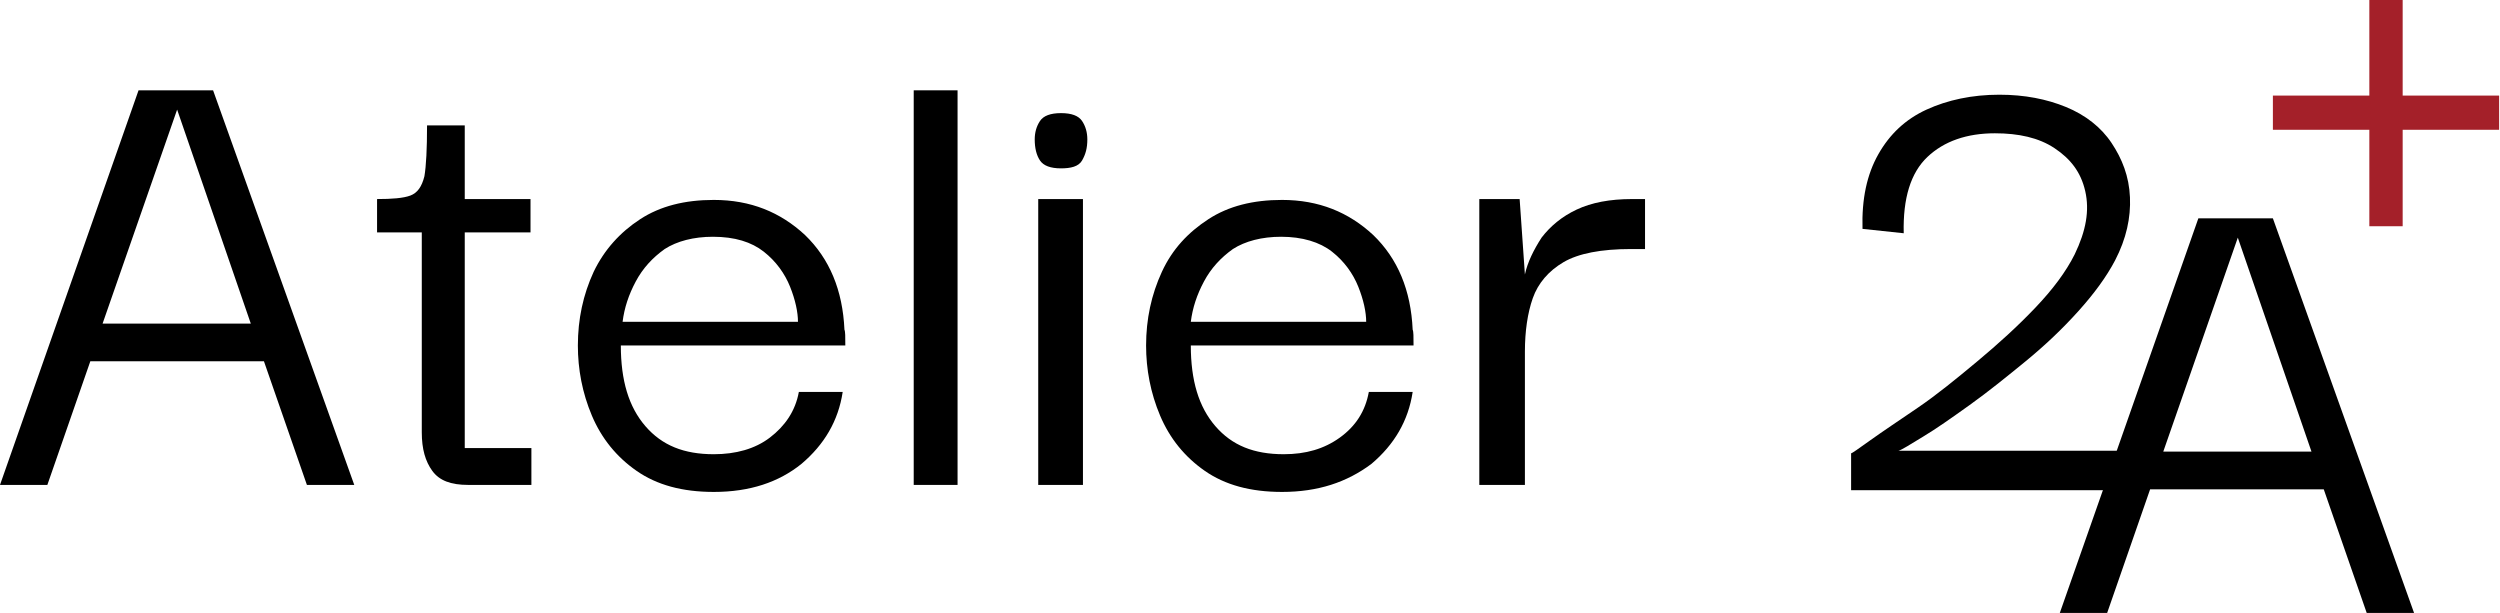
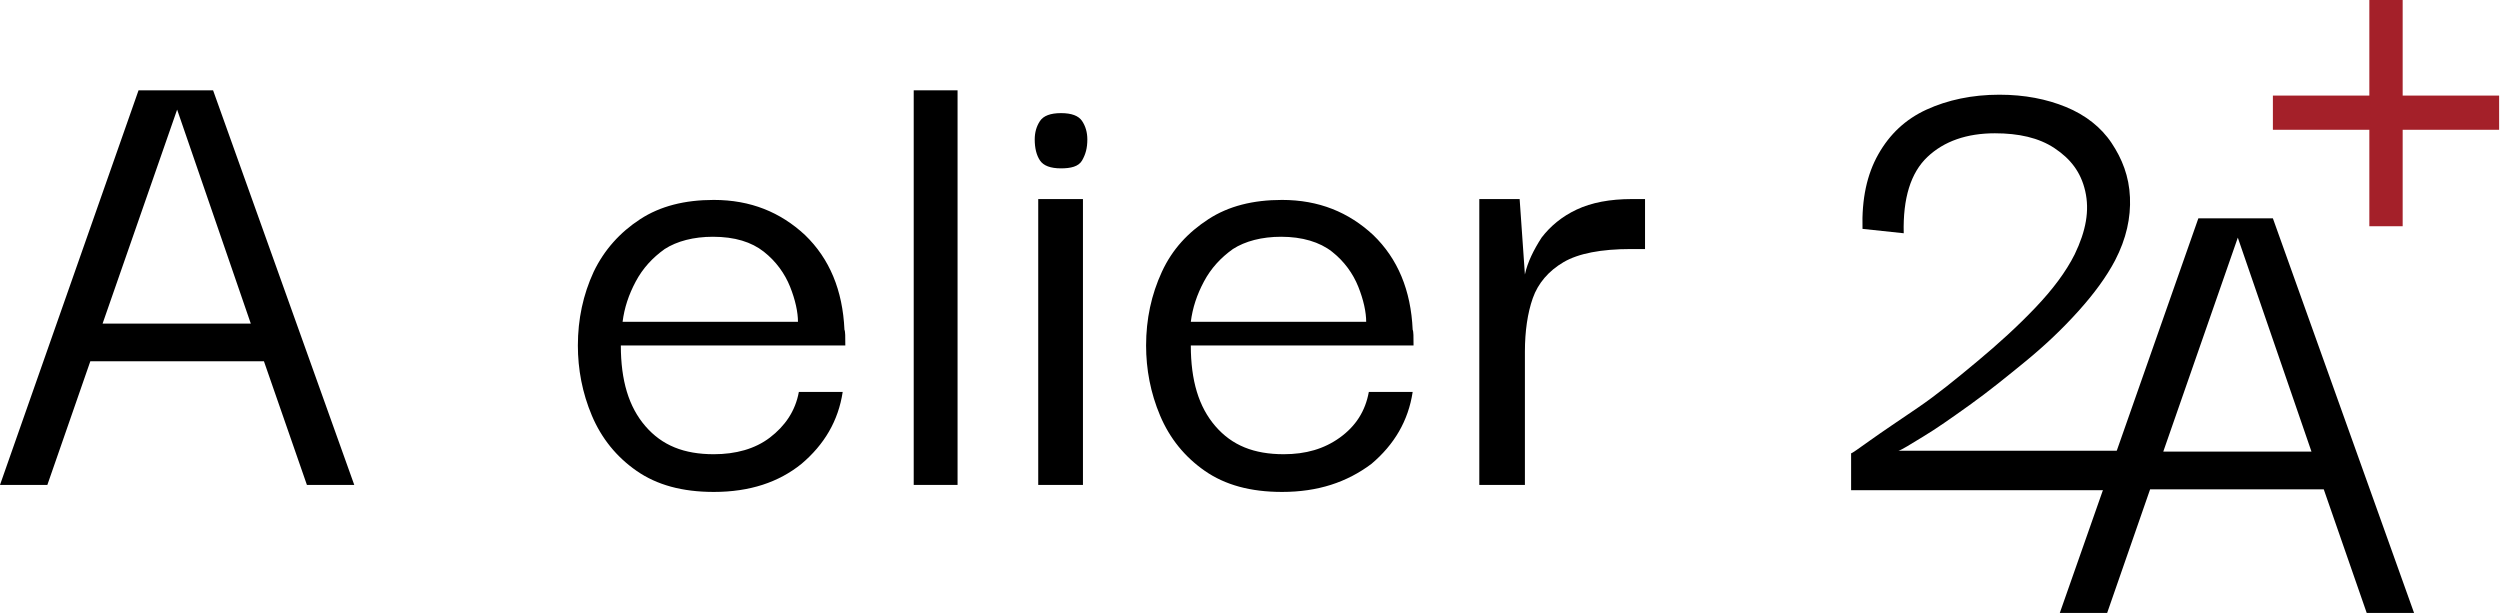
<svg xmlns="http://www.w3.org/2000/svg" version="1.1" id="a" x="0px" y="0px" viewBox="0 0 285.1 69.9" style="enable-background:new 0 0 285.1 69.9;" xml:space="preserve">
  <style type="text/css">
	.st0{fill:#A42029;}
</style>
  <g>
    <path d="M0,55.3l15.8-45h8.5l16.1,45H35l-4.9-14.1H10.3L5.4,55.3C5.4,55.3,0,55.3,0,55.3z M20.2,12.5l-8.5,24.4h16.9L20.2,12.5z" />
-     <path d="M53.4,55.3c-2,0-3.3-0.5-4.1-1.6s-1.2-2.5-1.2-4.4V26.5H43v-3.8c1.7,0,3-0.1,3.8-0.4c0.8-0.3,1.3-1,1.6-2.2   c0.2-1.2,0.3-3.1,0.3-5.8H53v8.4h7.5v3.8H53v24.6h7.6v4.2C60.6,55.3,53.4,55.3,53.4,55.3z" />
    <path d="M81.4,56.1c-3.6,0-6.5-0.8-8.8-2.4c-2.3-1.6-4-3.7-5.1-6.3c-1.1-2.6-1.6-5.3-1.6-8c0-3,0.6-5.8,1.8-8.4   c1.2-2.5,3-4.5,5.3-6c2.3-1.5,5.1-2.2,8.4-2.2c4.2,0,7.6,1.4,10.4,4c2.8,2.7,4.3,6.3,4.5,10.8c0.1,0.2,0.1,0.8,0.1,1.8H70.8   c0,4,0.9,7,2.8,9.2s4.4,3.2,7.8,3.2c2.5,0,4.7-0.6,6.4-1.9s2.9-3,3.3-5.2h5c-0.5,3.3-2.1,6-4.7,8.2C88.8,55,85.5,56.1,81.4,56.1   L81.4,56.1z M71,36.7h20c0-1.1-0.3-2.5-0.9-4s-1.6-2.9-3-4c-1.4-1.1-3.3-1.7-5.8-1.7c-2.2,0-4.1,0.5-5.5,1.4   c-1.4,1-2.5,2.2-3.3,3.7C71.7,33.6,71.2,35.1,71,36.7z" />
    <path d="M104.2,55.3v-45h5v45H104.2z" />
    <path d="M121,19.2c-1.2,0-2-0.3-2.4-0.9s-0.6-1.4-0.6-2.4c0-0.8,0.2-1.5,0.6-2.1s1.2-0.9,2.4-0.9s2,0.3,2.4,0.9s0.6,1.3,0.6,2.1   c0,1-0.2,1.7-0.6,2.4S122.1,19.2,121,19.2z M118.4,55.3V22.7h5.1v32.6C123.5,55.3,118.4,55.3,118.4,55.3z" />
    <path d="M146.2,56.1c-3.6,0-6.5-0.8-8.8-2.4c-2.3-1.6-4-3.7-5.1-6.3s-1.6-5.3-1.6-8c0-3,0.6-5.8,1.8-8.4s3-4.5,5.3-6   c2.3-1.5,5.1-2.2,8.4-2.2c4.2,0,7.6,1.4,10.4,4c2.8,2.7,4.3,6.3,4.5,10.8c0.1,0.2,0.1,0.8,0.1,1.8h-25.4c0,4,0.9,7,2.8,9.2   s4.4,3.2,7.8,3.2c2.5,0,4.6-0.6,6.4-1.9c1.8-1.3,2.9-3,3.3-5.2h5c-0.5,3.3-2.1,6-4.7,8.2C153.6,55,150.3,56.1,146.2,56.1z    M135.8,36.7h20c0-1.1-0.3-2.5-0.9-4s-1.6-2.9-3-4c-1.4-1.1-3.4-1.7-5.8-1.7c-2.2,0-4.1,0.5-5.5,1.4c-1.4,1-2.5,2.2-3.3,3.7   C136.5,33.6,136,35.1,135.8,36.7z" />
    <path d="M168.7,55.3V22.7h4.6l0.6,8.6c0.3-1.4,1-2.8,1.9-4.2c1-1.3,2.3-2.4,4-3.2c1.7-0.8,3.8-1.2,6.3-1.2h1.5v5.7H186   c-3.4,0-6,0.5-7.7,1.5s-2.9,2.4-3.5,4.1s-0.9,3.8-0.9,6.1v15.2H168.7z" />
  </g>
  <path class="st0" d="M270.2,25.8v-11h-11v-3.9h11V0h3.8v10.9h11v3.9h-11v11H270.2z" />
  <g>
    <path d="M211.1,55.9v-4.2c0.1,0,0.8-0.5,2.2-1.5s3.2-2.2,5.4-3.7s4.4-3.3,6.8-5.3c2.4-2,4.6-4,6.6-6.1s3.5-4.1,4.5-6.1   c1.3-2.7,1.7-5,1.2-7.2s-1.7-3.7-3.5-4.9s-4.1-1.7-6.8-1.7c-3.2,0-5.8,0.9-7.7,2.7s-2.8,4.7-2.7,8.7l-4.7-0.5   c-0.1-3.4,0.5-6.2,1.8-8.5s3.1-4,5.5-5.1c2.4-1.1,5.2-1.7,8.3-1.7c2.9,0,5.4,0.5,7.6,1.4c2.2,0.9,4,2.3,5.2,4.1s2,3.8,2.1,6.2   c0.1,2.3-0.4,4.7-1.7,7.2c-1,1.9-2.4,3.8-4.2,5.8s-3.8,3.9-6,5.7s-4.3,3.5-6.4,5c-2.1,1.5-3.8,2.7-5.3,3.6s-2.4,1.5-2.8,1.6h27.2   v4.5H211.1L211.1,55.9z" />
    <path d="M234.9,69.9l15.8-45h8.5l16.1,45h-5.4L265,55.8h-19.8l-4.9,14.1H234.9L234.9,69.9z M255.2,27.1l-8.5,24.4h16.9L255.2,27.1   L255.2,27.1z" />
  </g>
</svg>